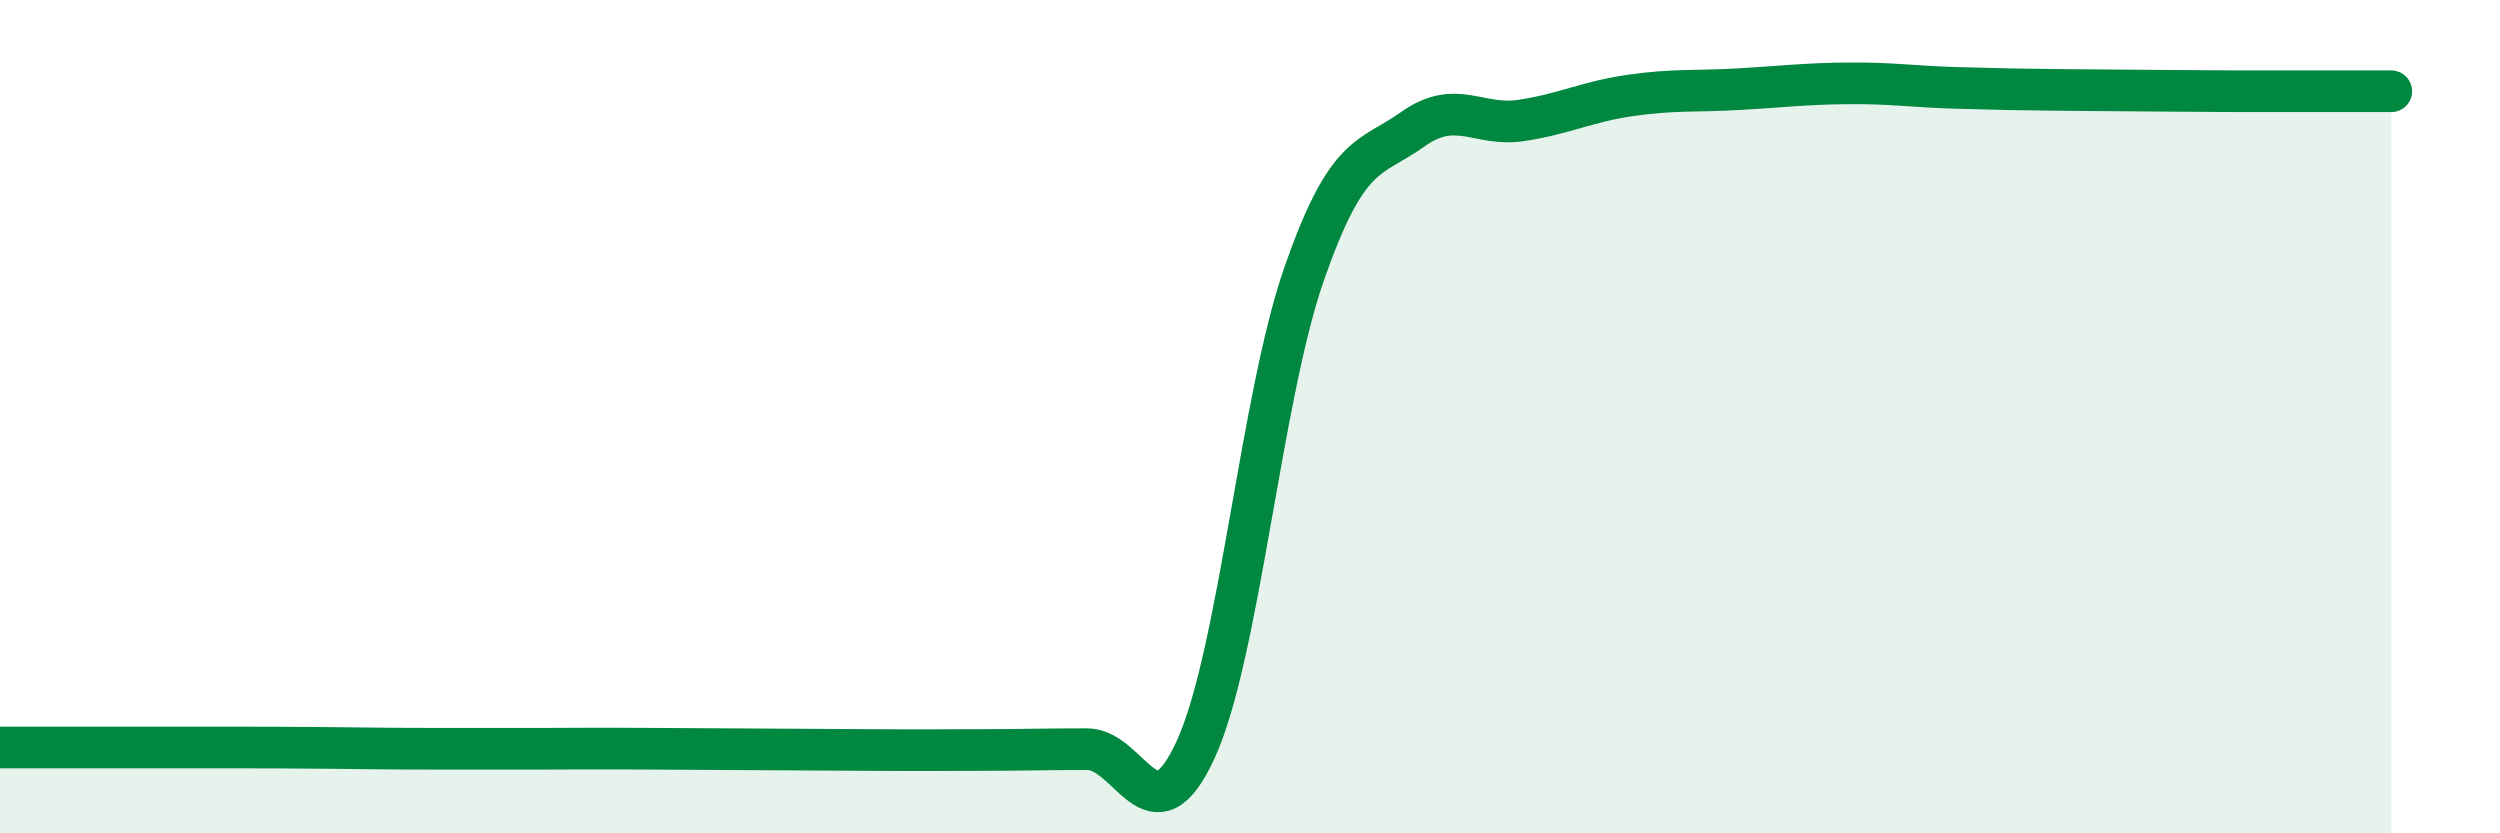
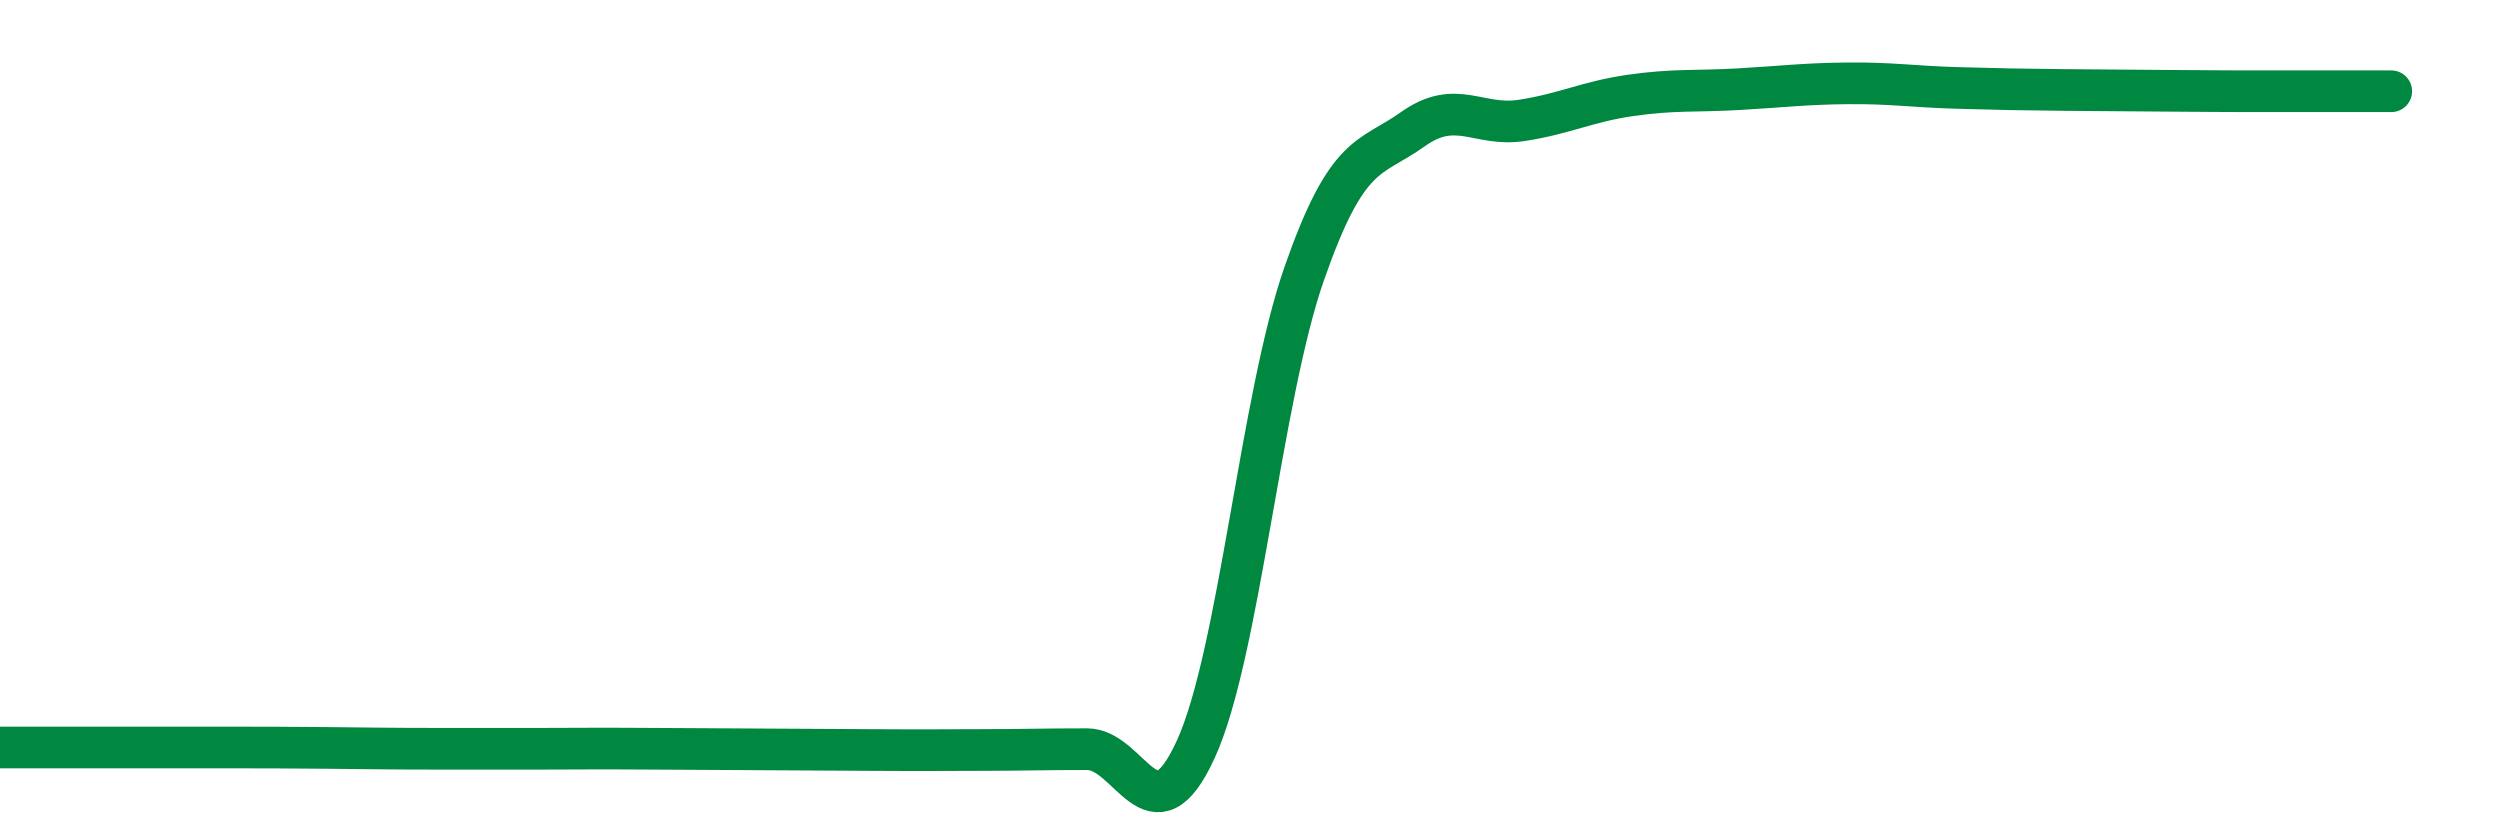
<svg xmlns="http://www.w3.org/2000/svg" width="60" height="20" viewBox="0 0 60 20">
-   <path d="M 0,17.94 C 0.52,17.94 1.57,17.94 2.61,17.94 C 3.65,17.94 4.18,17.94 5.22,17.94 C 6.26,17.94 6.79,17.94 7.83,17.95 C 8.87,17.96 9.39,17.97 10.43,17.97 C 11.47,17.97 12,17.97 13.04,17.97 C 14.08,17.97 14.08,17.96 15.65,17.97 C 17.22,17.98 19.3,17.99 20.87,18 C 22.44,18.01 22.44,18 23.48,18 C 24.52,18 25.05,17.98 26.09,17.98 C 27.13,17.98 27.66,20.26 28.7,17.98 C 29.74,15.7 30.26,9.55 31.3,6.57 C 32.34,3.59 32.87,3.84 33.91,3.1 C 34.95,2.36 35.48,3.05 36.52,2.89 C 37.56,2.73 38.09,2.44 39.13,2.29 C 40.17,2.14 40.7,2.2 41.74,2.14 C 42.78,2.08 43.31,2.01 44.35,2 C 45.39,1.99 45.92,2.08 46.96,2.11 C 48,2.14 48.53,2.15 49.57,2.16 C 50.61,2.17 51.13,2.17 52.17,2.18 C 53.21,2.19 53.74,2.19 54.78,2.19 C 55.82,2.19 56.87,2.19 57.39,2.19L57.39 20L0 20Z" fill="#008740" opacity="0.1" stroke-linecap="round" stroke-linejoin="round" />
  <path d="M 0,17.94 C 0.52,17.94 1.57,17.94 2.61,17.94 C 3.65,17.94 4.18,17.94 5.22,17.94 C 6.26,17.94 6.79,17.94 7.83,17.95 C 8.87,17.96 9.39,17.97 10.43,17.97 C 11.47,17.97 12,17.97 13.04,17.97 C 14.08,17.97 14.08,17.96 15.65,17.97 C 17.22,17.98 19.3,17.99 20.87,18 C 22.44,18.01 22.44,18 23.48,18 C 24.52,18 25.05,17.98 26.09,17.98 C 27.13,17.98 27.66,20.26 28.7,17.98 C 29.74,15.7 30.26,9.55 31.3,6.57 C 32.34,3.59 32.87,3.84 33.91,3.1 C 34.95,2.36 35.48,3.05 36.52,2.89 C 37.56,2.73 38.09,2.44 39.13,2.29 C 40.17,2.14 40.7,2.2 41.74,2.14 C 42.78,2.08 43.31,2.01 44.35,2 C 45.39,1.99 45.92,2.08 46.96,2.11 C 48,2.14 48.53,2.15 49.57,2.16 C 50.61,2.17 51.13,2.17 52.17,2.18 C 53.21,2.19 53.74,2.19 54.78,2.19 C 55.82,2.19 56.87,2.19 57.39,2.19" stroke="#008740" stroke-width="1" fill="none" stroke-linecap="round" stroke-linejoin="round" />
</svg>